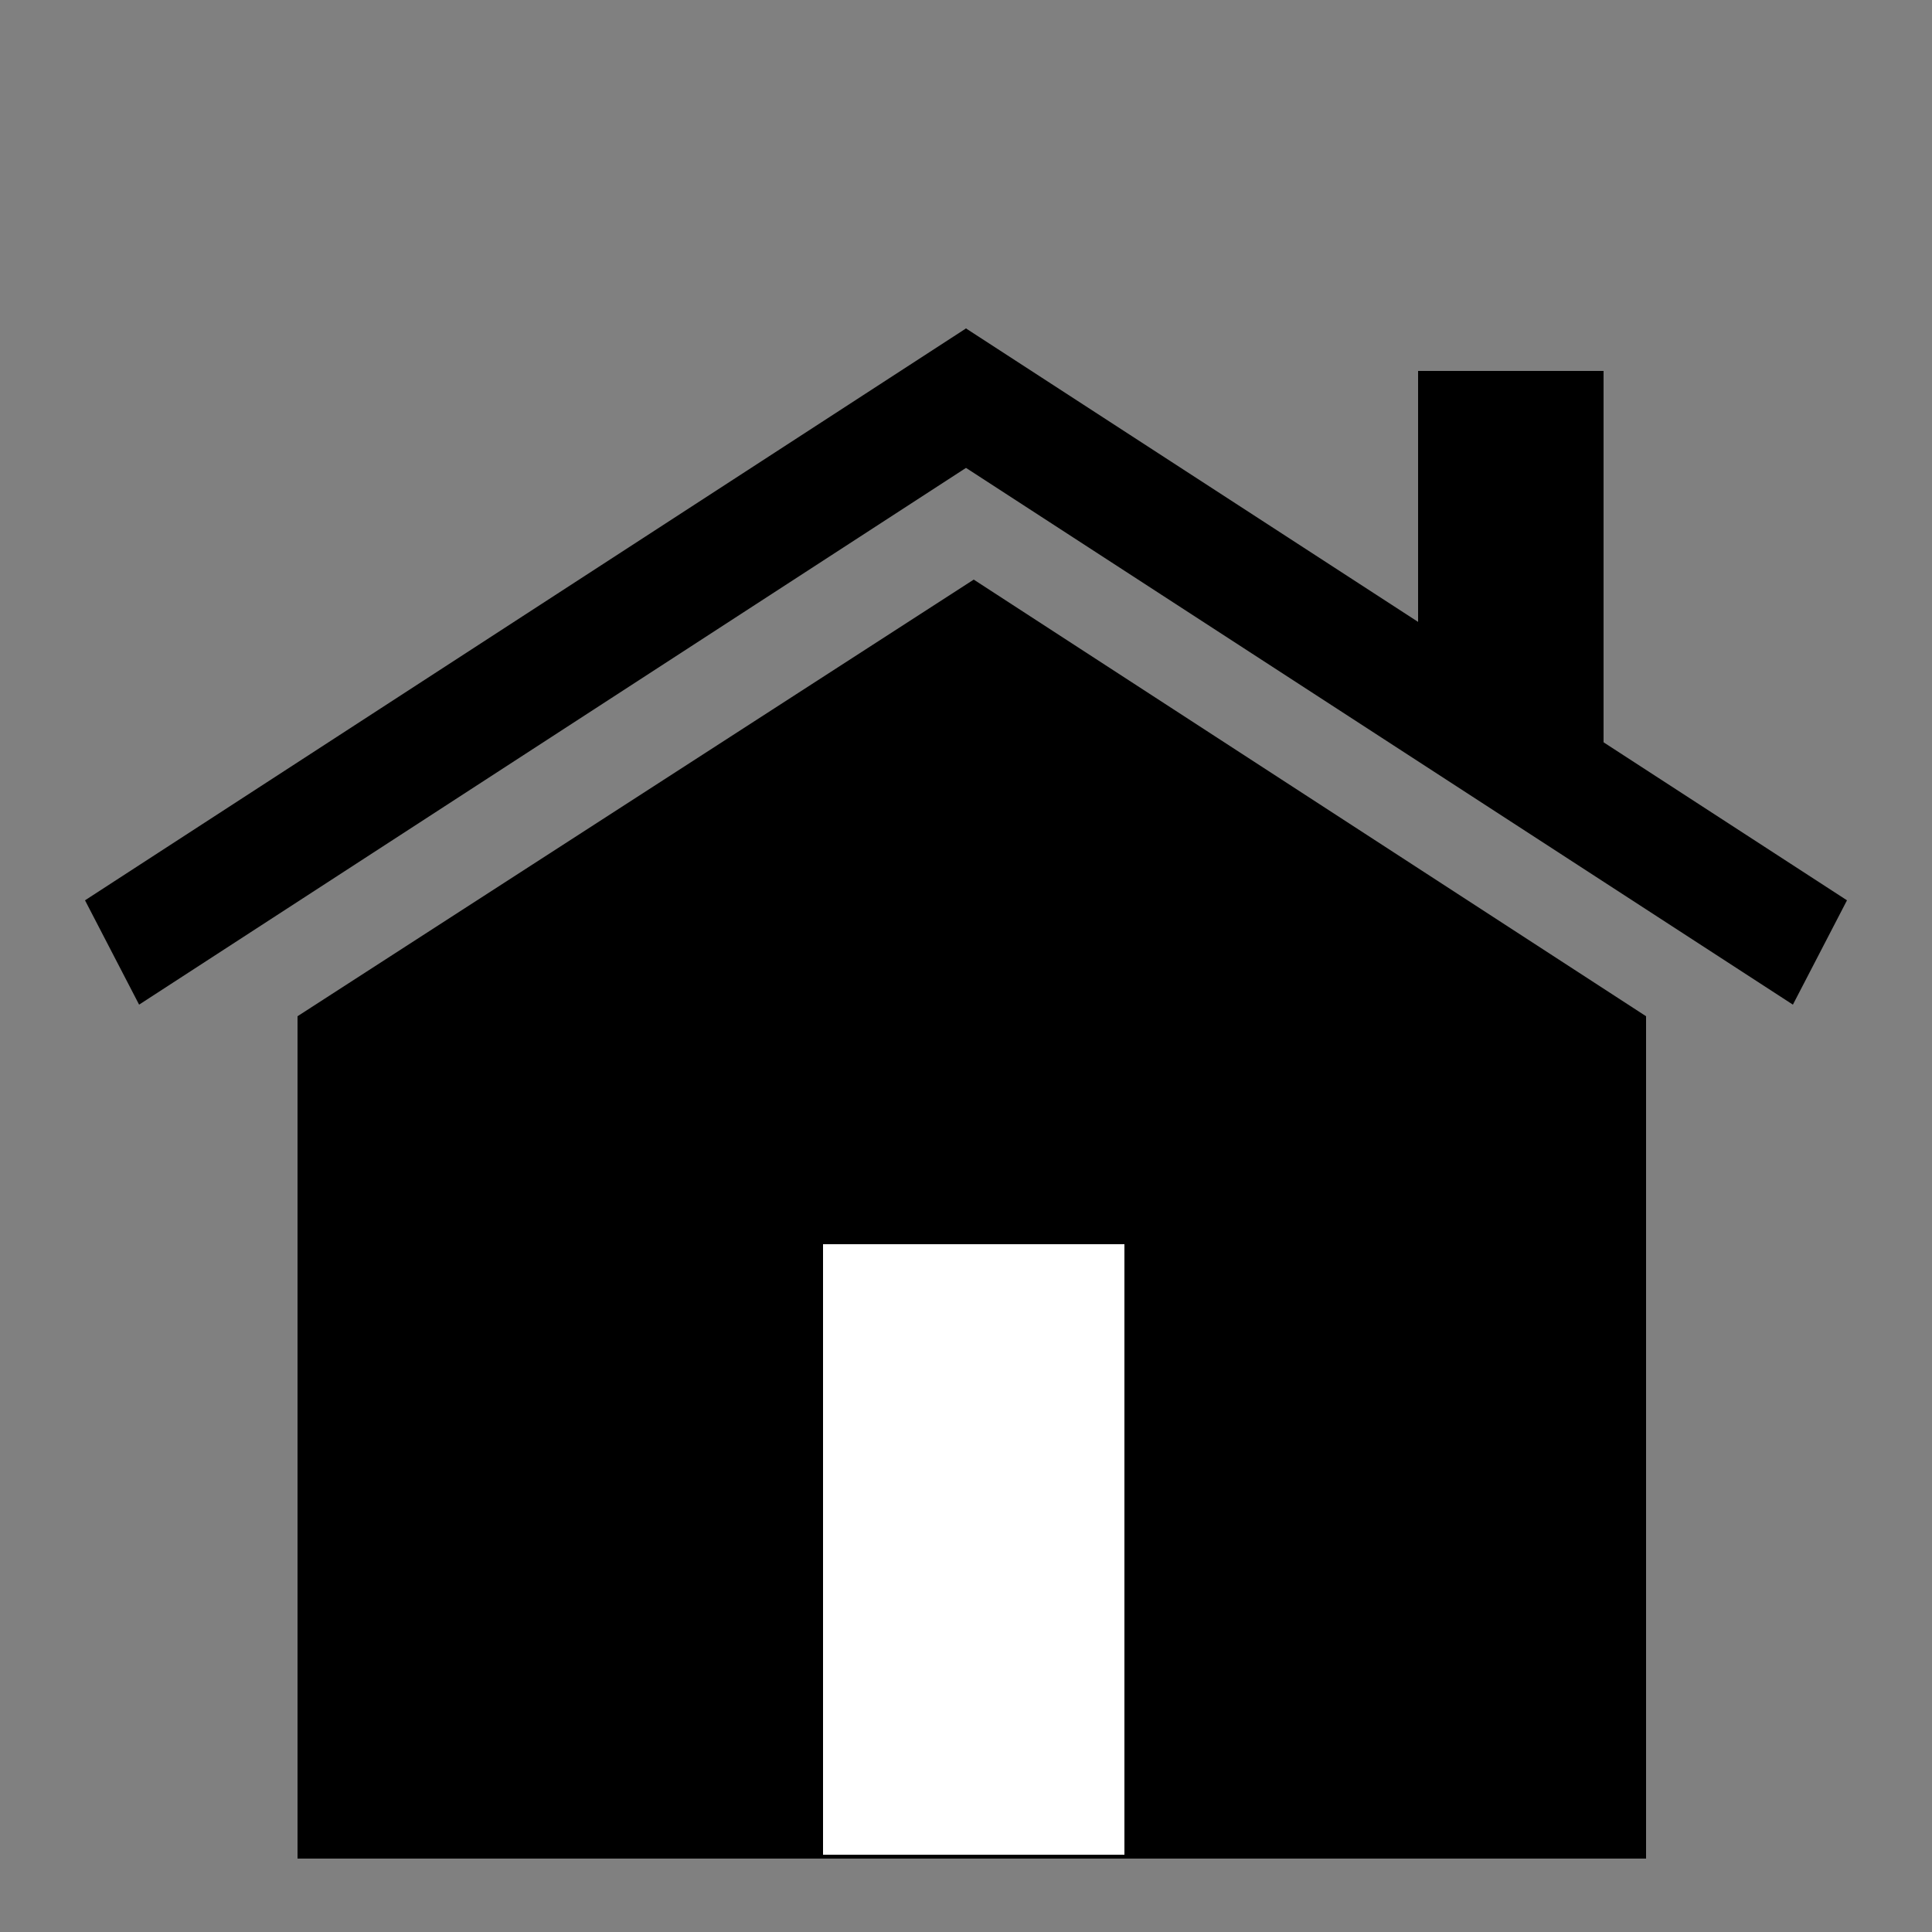
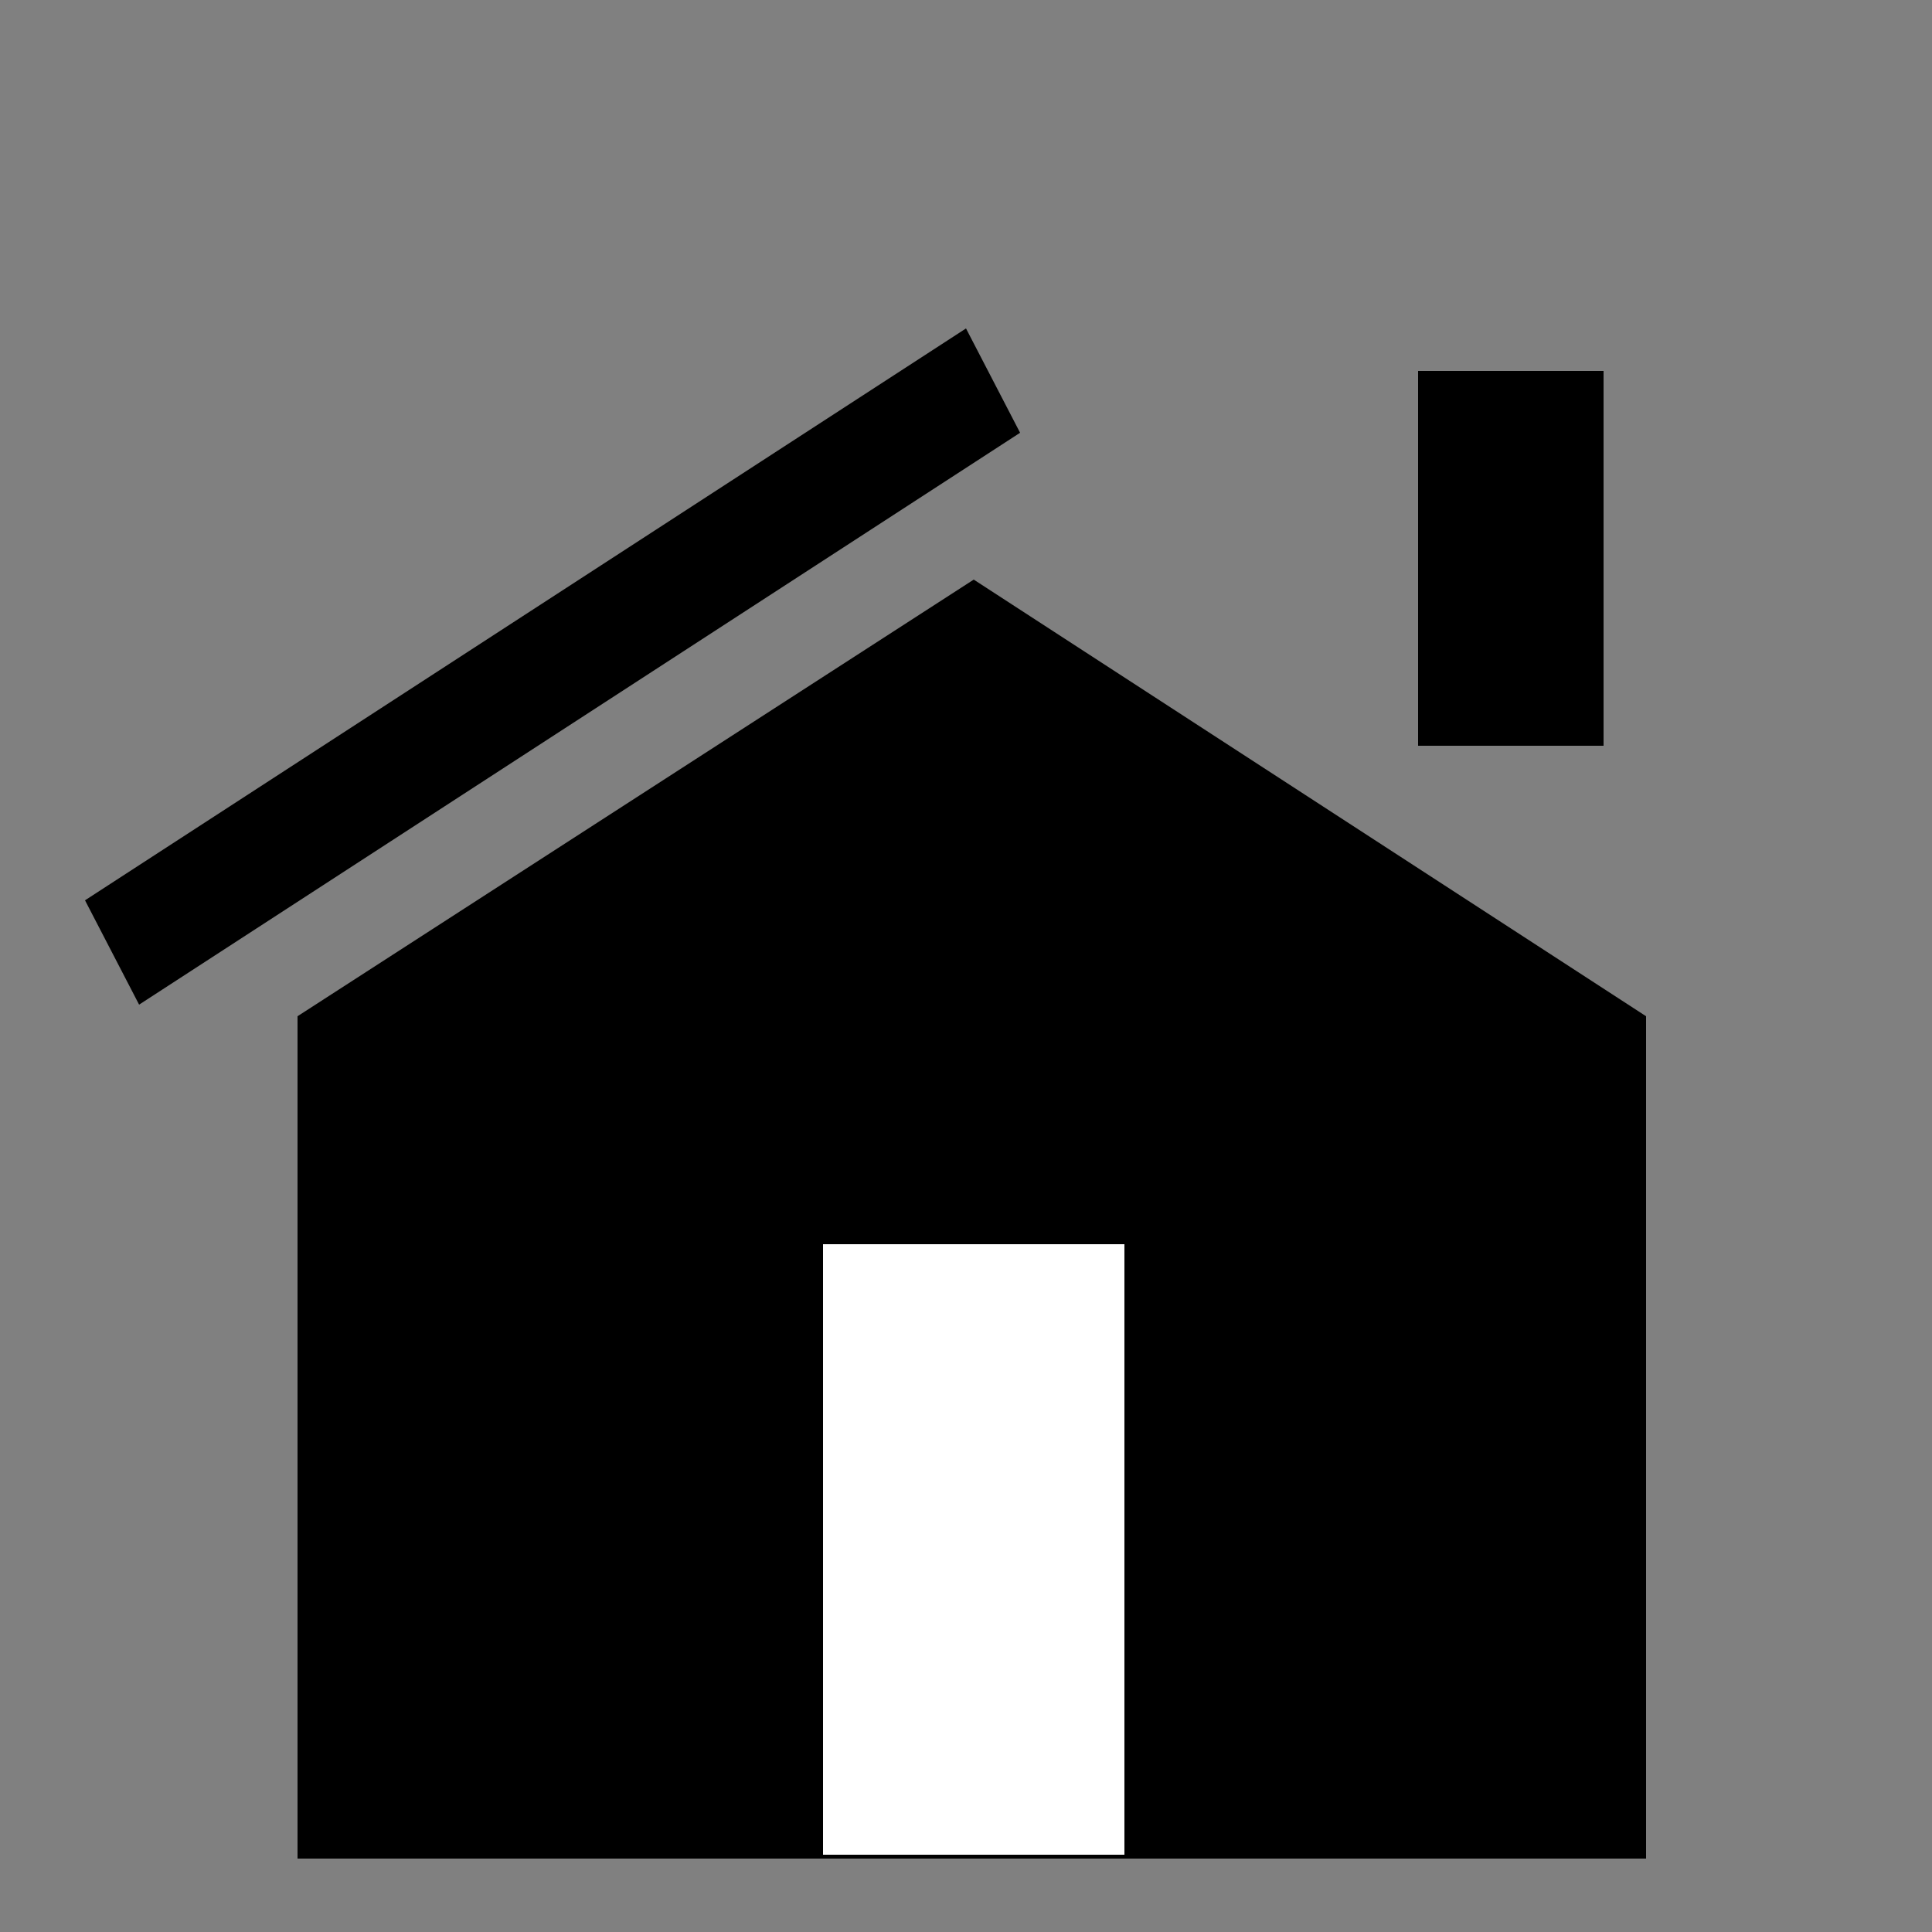
<svg xmlns="http://www.w3.org/2000/svg" id="Layer_1" x="0px" y="0px" viewBox="0 0 50 50" style="enable-background:new 0 0 50 50;" xml:space="preserve">
  <rect x="0" y="0" width="50" height="50" fill="#808080" stroke="none" />
  <style type="text/css">	.st0{fill:#FFFFFF;}	.st1{fill-rule:evenodd;clip-rule:evenodd;}</style>
  <g>
    <g>
      <rect x="7.7" y="26.3" width="34.9" height="21.8" />
      <polygon points="25.2,15 7.7,26.3 25.2,26.3 42.6,26.3   " />
    </g>
    <g>
-       <polygon points="47.8,23.3 46.4,26 23.6,11.2 25,8.5   " />
      <polygon points="2.2,23.3 3.6,26 26.4,11.2 25,8.5   " />
    </g>
    <rect x="21.3" y="32.2" class="st0" width="7.8" height="15.8" />
    <rect x="36.7" y="9.6" width="4.8" height="9.7" />
  </g>
</svg>